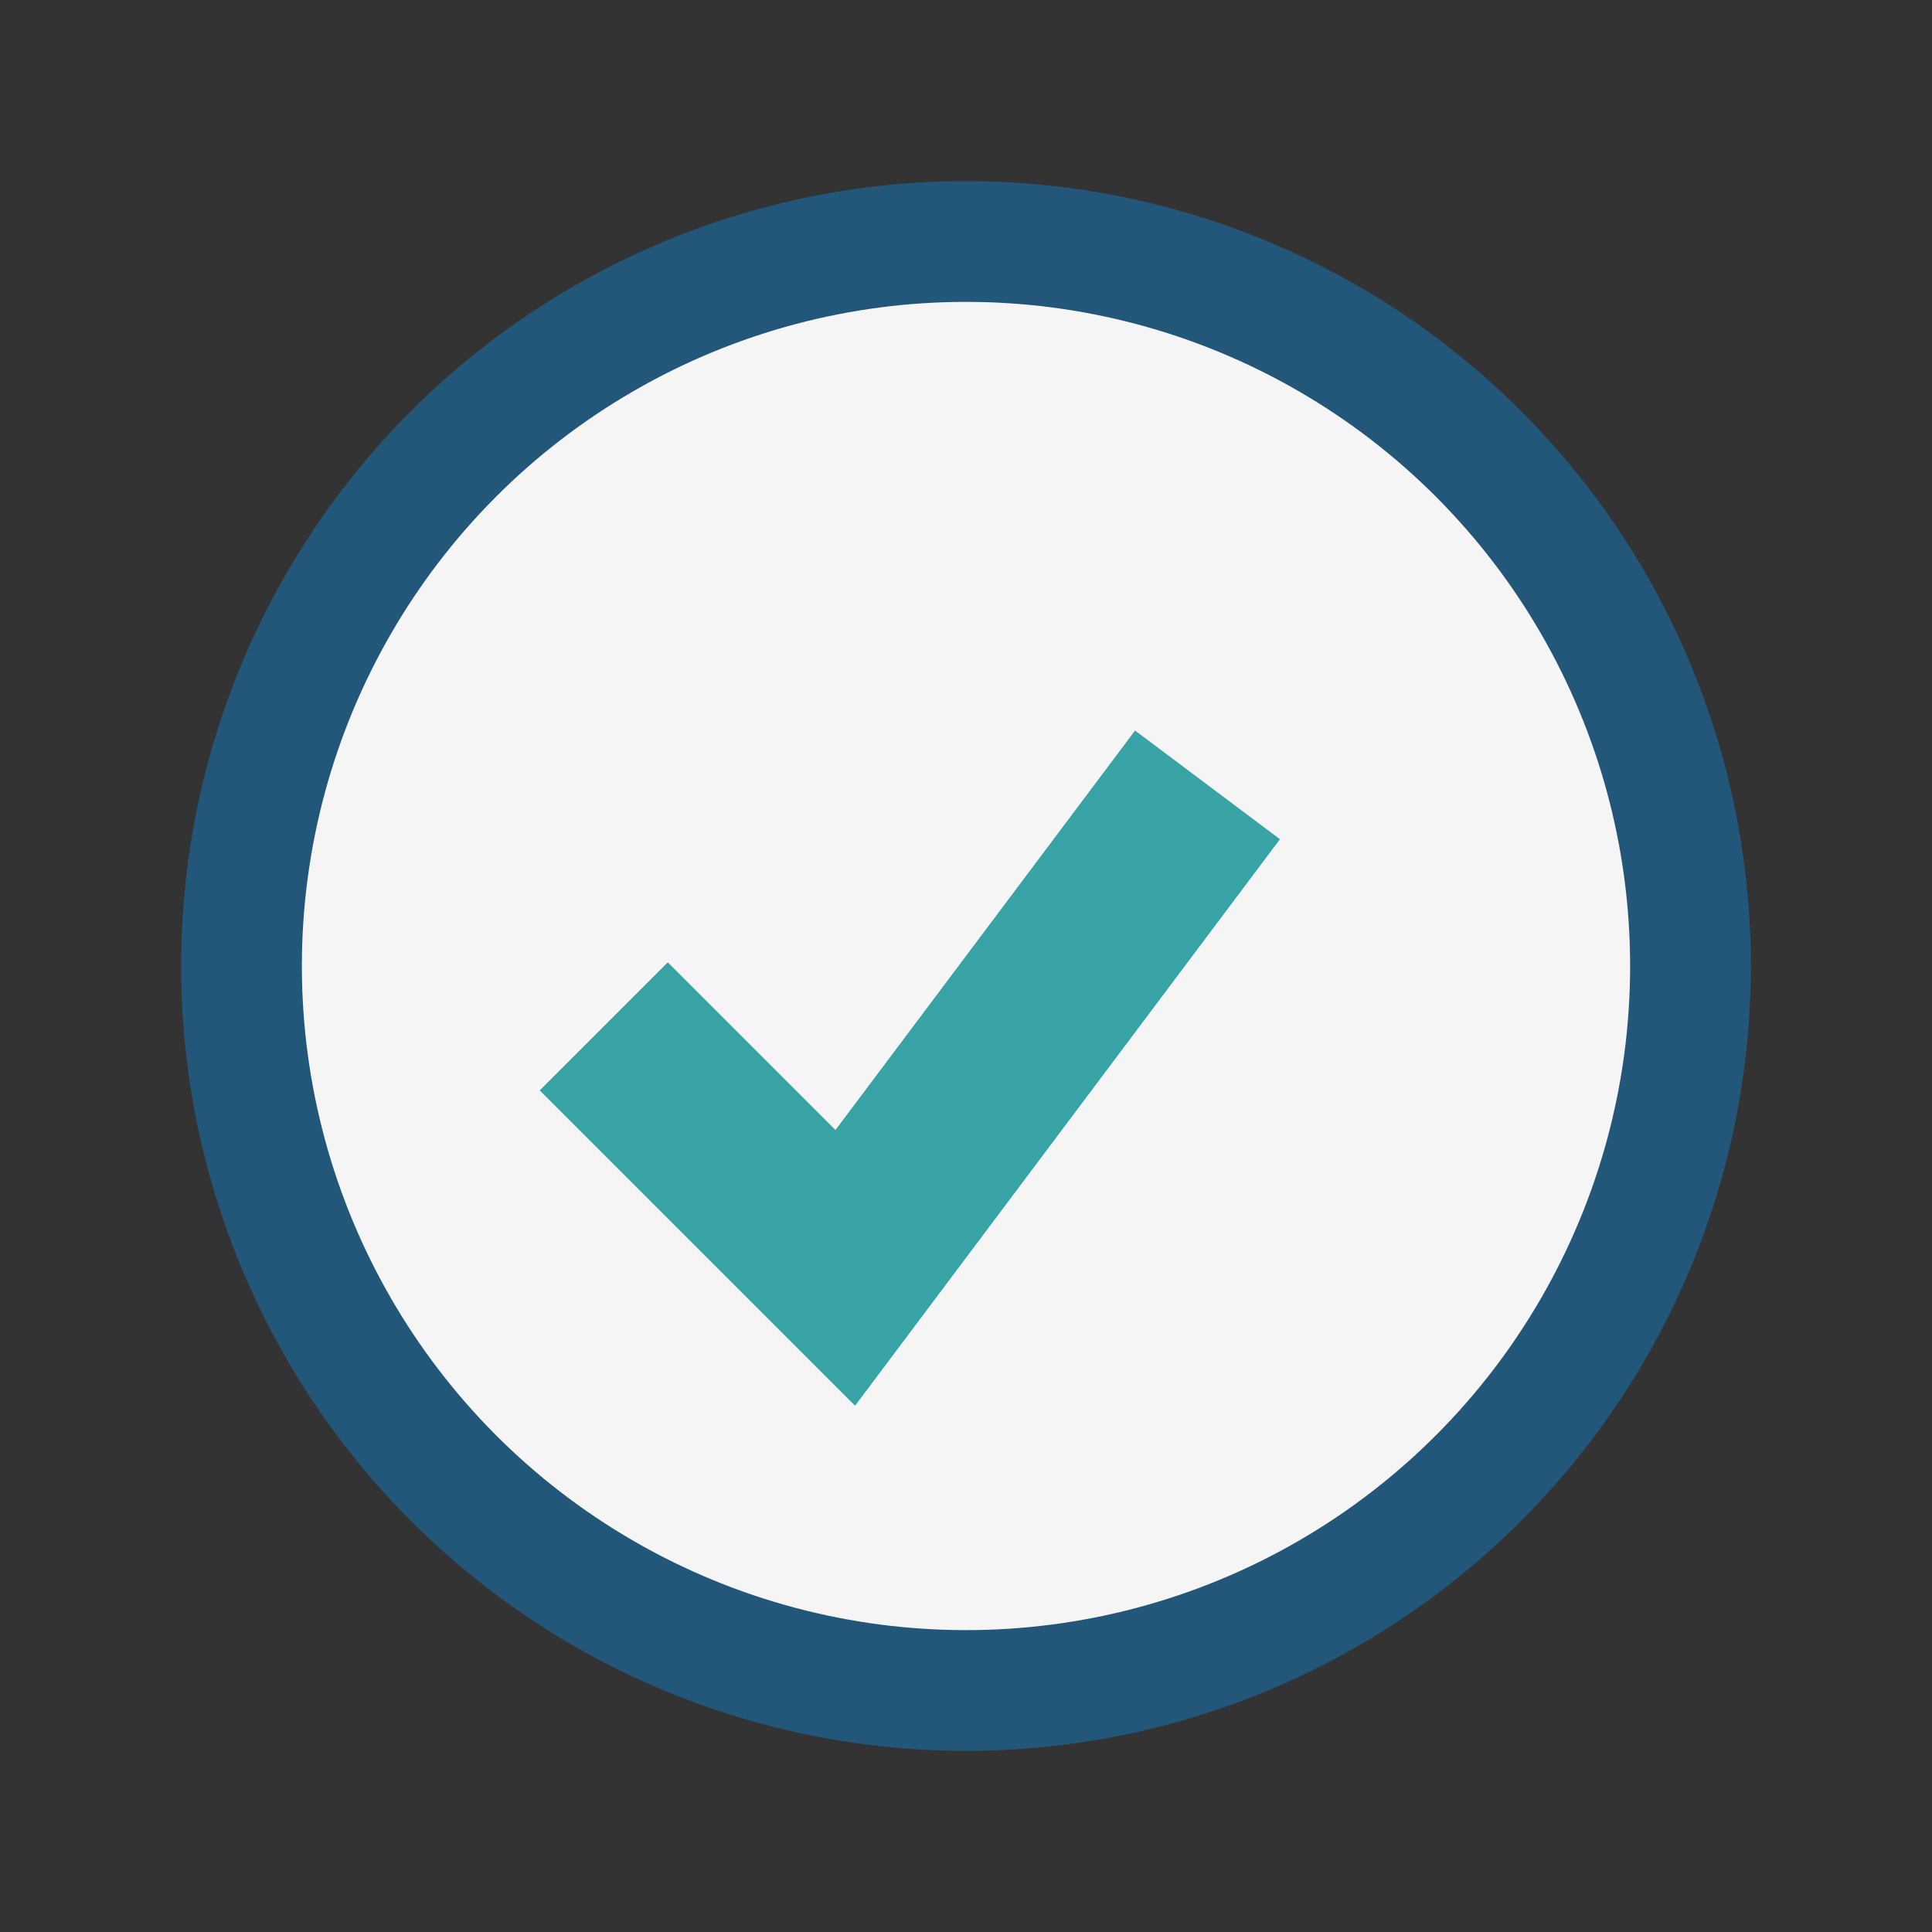
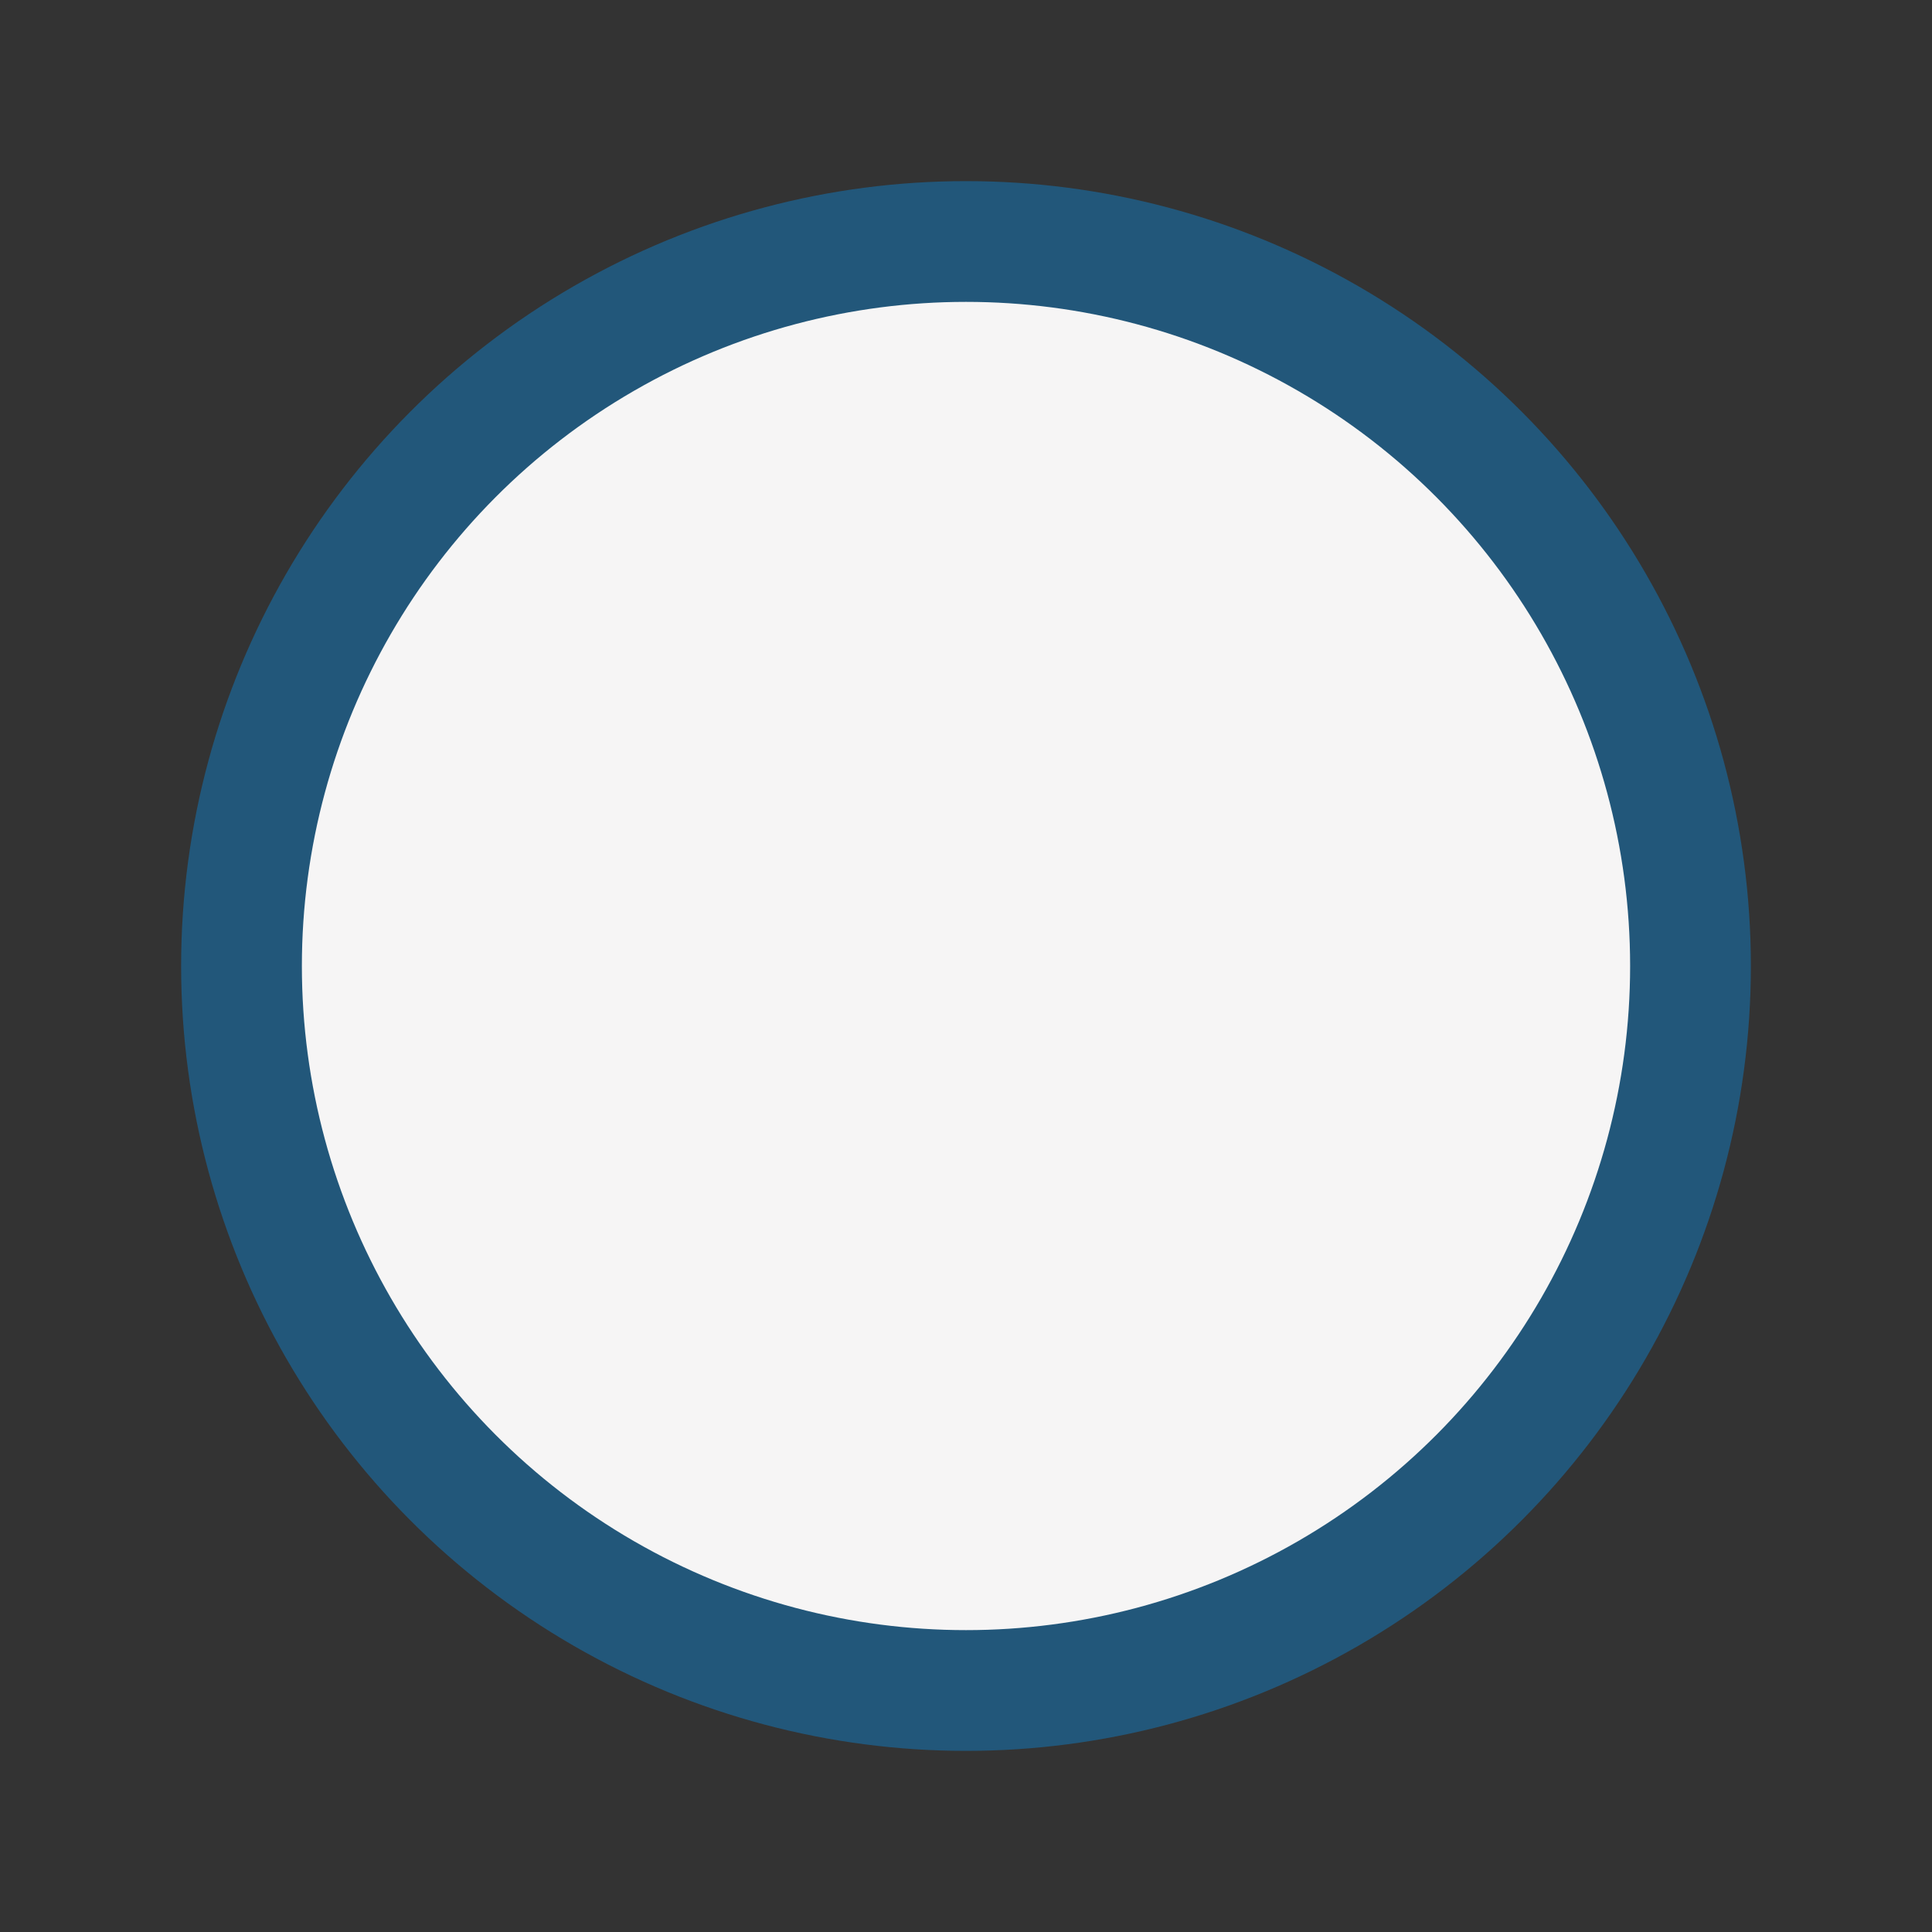
<svg xmlns="http://www.w3.org/2000/svg" width="32" height="32" viewBox="0 0 32 32">
  <rect x="0" y="0" width="32" height="32" fill="#333333" stroke="none" />
  <circle cx="16" cy="16" r="12" fill="#F6F5F5" />
-   <path d="M10 17l4 4 6-8" stroke="#38A3A5" stroke-width="3" fill="none" />
  <circle cx="16" cy="16" r="12" fill="none" stroke="#22577A" stroke-width="2" />
</svg>